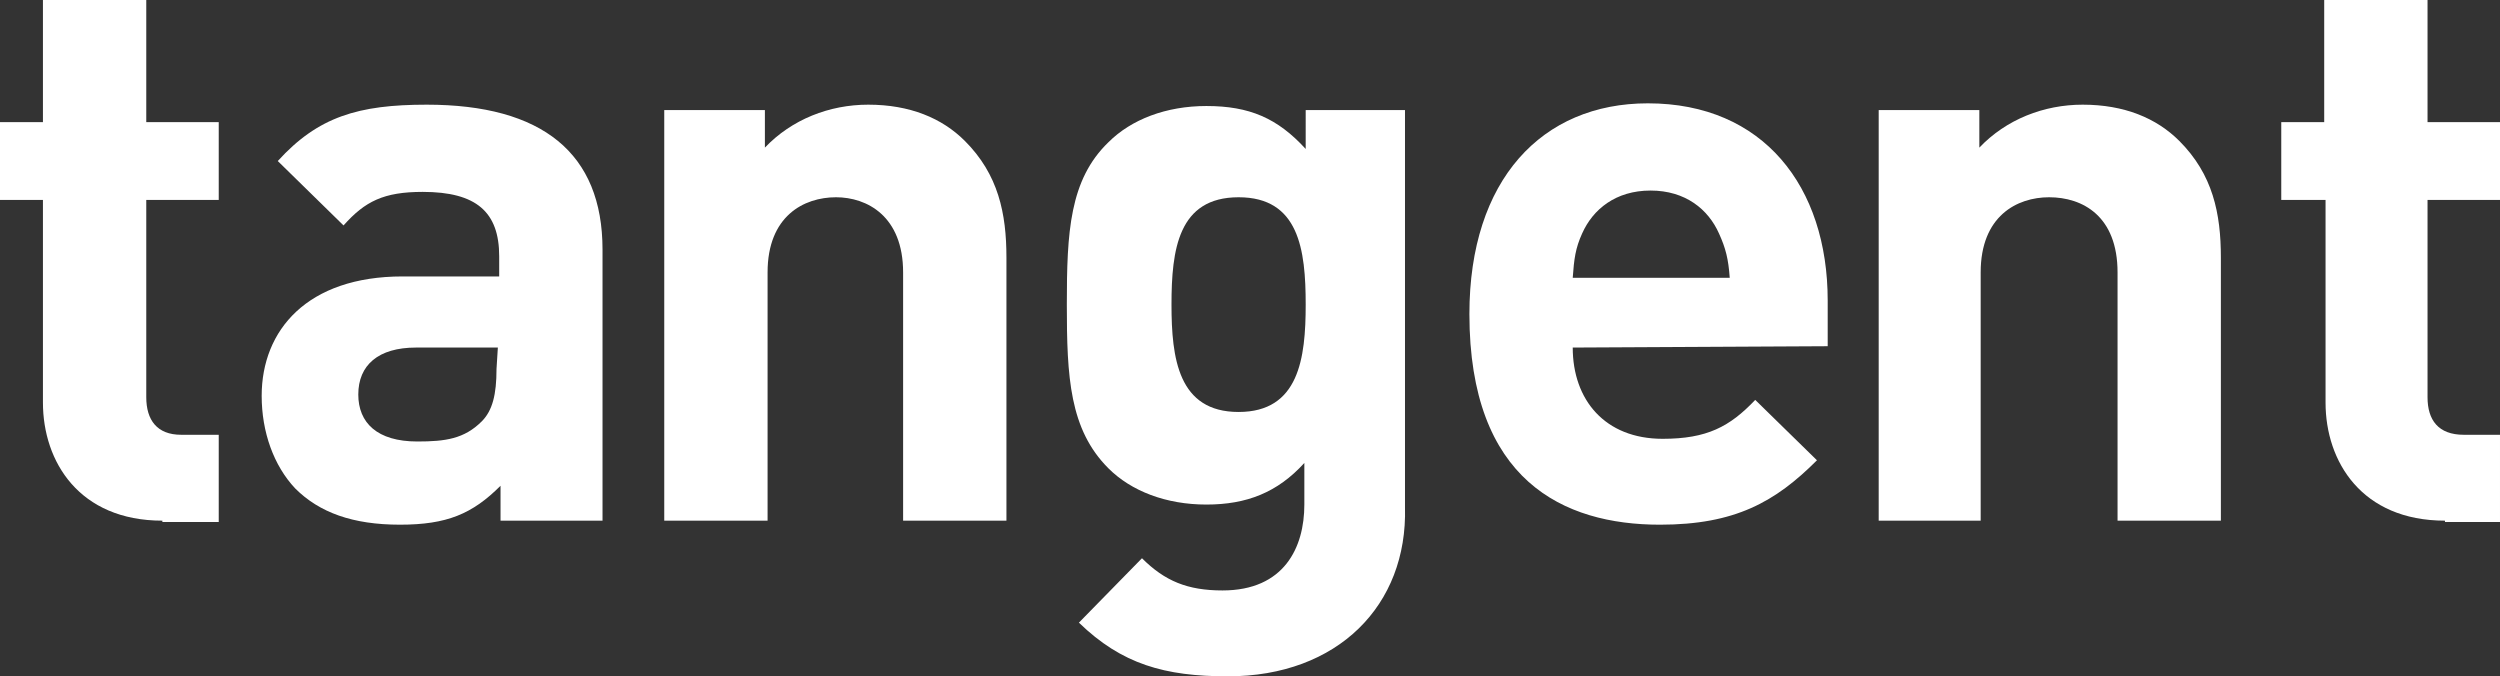
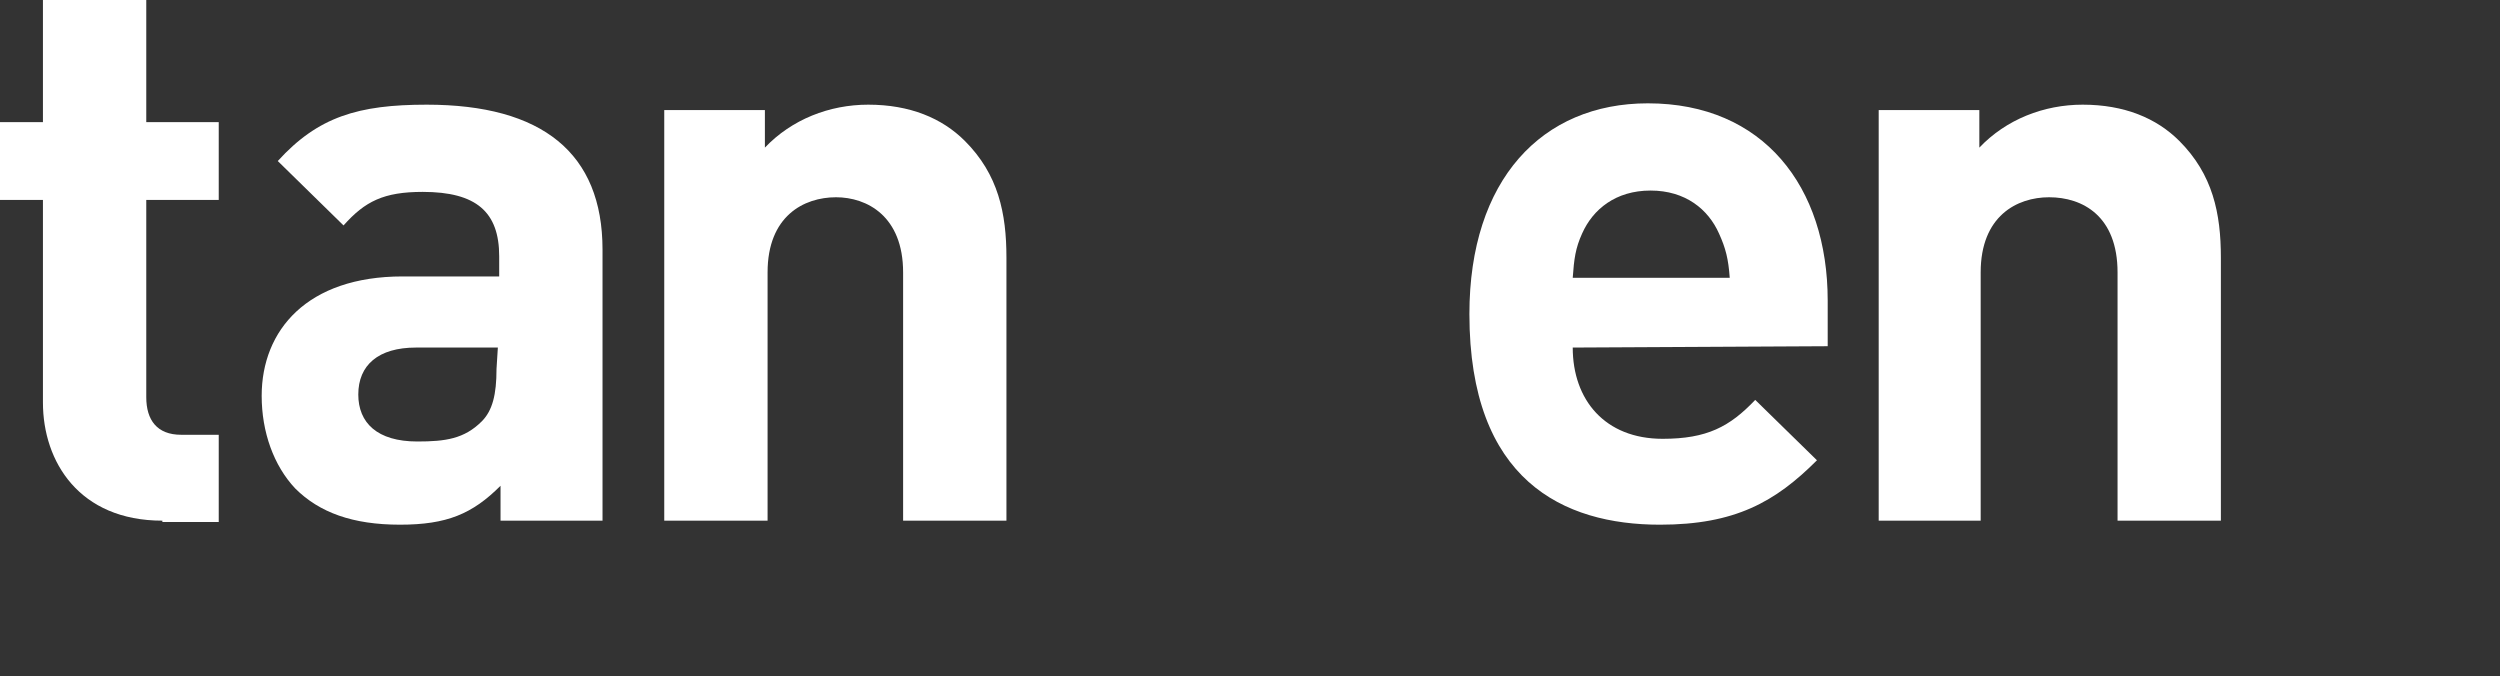
<svg xmlns="http://www.w3.org/2000/svg" version="1.1" id="Layer_1" x="0px" y="0px" viewBox="0 0 186.3 50.4" style="enable-background:new 0 0 186.3 50.4;" xml:space="preserve">
  <rect x="0" y="0" width="186.3" height="50.4" fill="#333333" stroke="none" />
  <style type="text/css">
	.st0{fill:#FFFFFF;}
</style>
  <g>
    <path class="st0" d="M12.1,38.8c-6.2,0-8.9-4.4-8.9-8.8V14.9H0V9.1h3.2V0h7.7v9.1h5.4v5.8h-5.4v14.7c0,1.7,0.8,2.8,2.6,2.8h2.8v6.5   h-4.2V38.8z" />
    <path class="st0" d="M37.3,38.8v-2.6c-2.1,2.1-4,2.9-7.5,2.9s-6-0.9-7.8-2.7c-1.6-1.7-2.5-4.2-2.5-6.9c0-4.9,3.4-8.9,10.5-8.9h7.2   v-1.5c0-3.3-1.7-4.8-5.7-4.8c-2.9,0-4.3,0.7-5.9,2.5L20.7,12c3-3.3,6-4.2,11.1-4.2c8.6,0,13.1,3.6,13.1,10.8v20.2   C44.9,38.8,37.3,38.8,37.3,38.8z M37.1,25.9H31c-2.8,0-4.3,1.3-4.3,3.5c0,2.1,1.4,3.5,4.4,3.5c2.1,0,3.5-0.2,4.8-1.5   c0.8-0.8,1.1-2,1.1-3.9L37.1,25.9L37.1,25.9z" />
    <path class="st0" d="M67.3,38.8V20.3c0-4.2-2.7-5.6-5-5.6c-2.4,0-5.1,1.4-5.1,5.6v18.5h-7.7V8.2H57V11c2-2.1,4.8-3.2,7.7-3.2   c3.1,0,5.5,1,7.2,2.7c2.5,2.5,3.1,5.4,3.1,8.7v19.6C75,38.8,67.3,38.8,67.3,38.8z" />
-     <path class="st0" d="M91.5,50.4c-4.7,0-7.9-0.9-11.1-4l4.7-4.8c1.7,1.7,3.4,2.4,6,2.4c4.6,0,6.1-3.2,6.1-6.4v-3.1   c-2,2.2-4.3,3.1-7.3,3.1s-5.6-1-7.3-2.7c-2.9-2.9-3.1-6.8-3.1-12.2s0.2-9.3,3.1-12.1c1.7-1.7,4.3-2.7,7.3-2.7   c3.2,0,5.3,0.9,7.4,3.2V8.2h7.4v29.6C104.9,45.1,99.7,50.4,91.5,50.4z M92.3,14.7c-4.5,0-5,3.9-5,8c0,4,0.5,8,5,8s5-4,5-8   C97.3,18.6,96.8,14.7,92.3,14.7z" />
    <path class="st0" d="M117.2,25.9c0,3.9,2.4,6.8,6.7,6.8c3.3,0,5-0.9,6.9-2.9l4.6,4.5c-3.1,3.1-6.1,4.8-11.7,4.8   c-7.2,0-14.2-3.3-14.2-15.7c0-10,5.4-15.7,13.3-15.7c8.6,0,13.4,6.2,13.4,14.7v3.4L117.2,25.9L117.2,25.9z M128.1,17.4   c-0.8-1.8-2.5-3.2-5.1-3.2s-4.3,1.4-5.1,3.2c-0.5,1.1-0.6,1.9-0.7,3.3h11.7C128.8,19.3,128.6,18.5,128.1,17.4z" />
    <path class="st0" d="M157.8,38.8V20.3c0-4.2-2.6-5.6-5.1-5.6c-2.4,0-5.1,1.4-5.1,5.6v18.5H140V8.2h7.5V11c2-2.1,4.8-3.2,7.7-3.2   c3.1,0,5.5,1,7.2,2.7c2.5,2.5,3.1,5.4,3.1,8.7v19.6C165.5,38.8,157.8,38.8,157.8,38.8z" />
-     <path class="st0" d="M182.2,38.8c-6.2,0-8.9-4.4-8.9-8.8V14.9H170V9.1h3.2V0h7.7v9.1h5.4v5.8h-5.4v14.7c0,1.7,0.8,2.8,2.7,2.8h2.7   v6.5h-4.1V38.8z" />
  </g>
</svg>